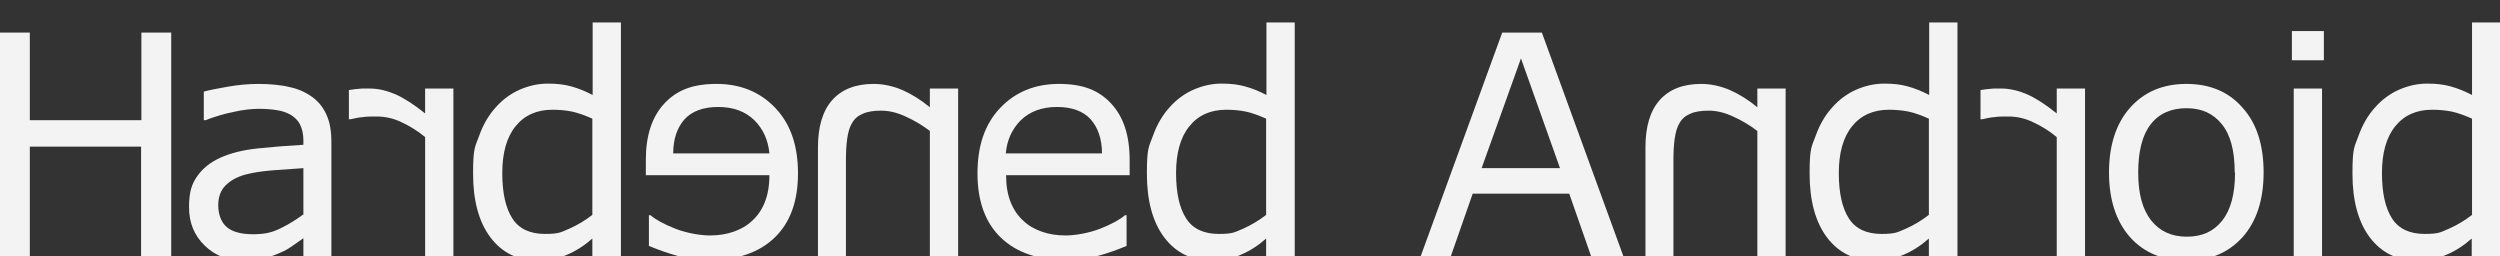
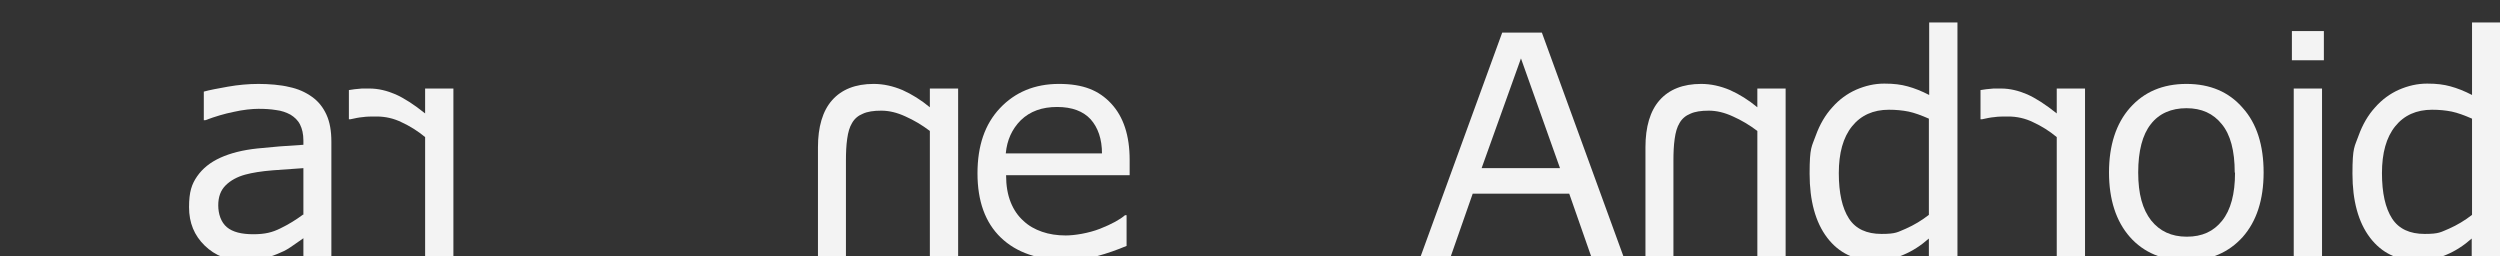
<svg xmlns="http://www.w3.org/2000/svg" id="svg5" version="1.1" viewBox="0 0 813.3 83.3">
  <rect x="0" y="0" width="813.3" height="83.3" fill="#333333" stroke="none" />
  <defs>
    <style> .st0 { fill: #f3f3f3; } </style>
  </defs>
  <g id="layer1">
-     <path id="path381" class="st0" d="M55.6,83.3h-9.7v-35.6H9.7v35.6H0V10.6h9.7v28.5h36.3V10.6h9.7v72.7Z" />
    <path id="path383" class="st0" d="M107.8,83.3h-9.1v-5.8c-.8.6-1.9,1.3-3.3,2.3-1.4,1-2.7,1.8-4,2.3-1.5.7-3.3,1.4-5.3,1.9-2,.5-4.3.8-7,.8-4.9,0-9.1-1.6-12.5-4.9-3.4-3.3-5.1-7.4-5.1-12.5s.9-7.5,2.6-10c1.8-2.6,4.3-4.6,7.6-6.1,3.3-1.5,7.3-2.5,12-3s9.7-.9,15-1.2v-1.4c0-2.1-.4-3.8-1.1-5.2-.7-1.4-1.8-2.4-3.1-3.2-1.3-.7-2.9-1.3-4.7-1.5-1.8-.3-3.7-.4-5.7-.4s-5.1.3-8.1,1c-3,.6-6,1.5-9.2,2.7h-.5v-9.3c1.8-.5,4.4-1,7.8-1.6,3.4-.6,6.7-.9,10-.9s7.2.3,10,1c2.9.6,5.3,1.7,7.4,3.2,2.1,1.5,3.6,3.4,4.7,5.8,1.1,2.4,1.6,5.3,1.6,8.8v37ZM98.7,69.9v-15.2c-2.8.2-6.1.4-9.9.7-3.8.3-6.8.8-9,1.4-2.6.7-4.8,1.9-6.4,3.5-1.6,1.6-2.4,3.7-2.4,6.5s.9,5.5,2.8,7.1c1.9,1.6,4.8,2.3,8.6,2.3s6.2-.6,8.8-1.9c2.7-1.3,5.1-2.8,7.4-4.5h0Z" />
    <path id="path385" class="st0" d="M113.5,38.8h.5c1.4-.3,2.7-.6,4-.7,1.3-.2,2.8-.2,4.5-.2,2.8,0,5.6.6,8.2,1.9,2.6,1.2,5.2,2.8,7.6,4.8v38.7h9.2V28.8h-9.2v8.1c-3.6-2.9-6.9-5-9.6-6.2-2.8-1.2-5.6-1.9-8.5-1.9s-2.8,0-3.5.1c-.7,0-1.8.2-3.2.4v9.4Z" />
-     <path id="path387" class="st0" d="M201.9,83.3h-9.2v-5.7c-2.6,2.3-5.4,4.1-8.3,5.3-2.9,1.3-6,1.9-9.3,1.9-6.5,0-11.7-2.5-15.5-7.5-3.8-5-5.7-12-5.7-20.8s.7-8.7,2-12.4c1.3-3.6,3.1-6.7,5.4-9.2,2.2-2.5,4.8-4.4,7.7-5.7,3-1.3,6-2,9.2-2s5.4.3,7.6.9c2.2.6,4.5,1.5,7,2.8V7.3h9.2v76ZM192.7,69.9v-31.3c-2.5-1.1-4.7-1.9-6.6-2.3-2-.4-4.1-.6-6.4-.6-5.1,0-9.1,1.8-12,5.4s-4.3,8.7-4.3,15.2c0,6.5,1.1,11.4,3.3,14.8,2.2,3.4,5.8,5,10.6,5s5.2-.6,7.9-1.7c2.7-1.2,5.2-2.7,7.5-4.5h0Z" />
-     <path id="path389" class="st0" d="M210.1,57h40.2c0,3.4-.5,6.3-1.5,8.8-1,2.5-2.4,4.5-4.2,6.1-1.7,1.6-3.7,2.7-6,3.5-2.3.8-4.9,1.2-7.7,1.2s-7.4-.7-11.2-2.2c-3.8-1.5-6.5-3-8.1-4.4h-.5v10c3.1,1.3,6.3,2.4,9.5,3.3,3.2.9,6.6,1.3,10.2,1.3,9,0,16.1-2.4,21.2-7.3,5.1-4.9,7.6-11.9,7.6-20.9s-2.4-16-7.3-21.2c-4.9-5.2-11.3-7.9-19.2-7.9s-13,2.1-17,6.4c-4,4.3-6,10.4-6,18.3v5ZM219,50c0-4.8,1.3-8.5,3.7-11.2,2.4-2.6,6-4,10.9-4s8.8,1.4,11.8,4.3c2.9,2.9,4.5,6.5,4.9,10.8h-31.3Z" />
    <path id="path391" class="st0" d="M266,83.3h9.2v-31.1c0-2.5.1-4.9.4-7,.3-2.2.8-3.9,1.6-5.2.8-1.4,2-2.4,3.5-3,1.5-.7,3.5-1,6-1s5.1.6,7.9,1.9c2.7,1.2,5.4,2.8,7.9,4.7v40.7h9.2V28.8h-9.2v6.1c-2.9-2.4-5.8-4.2-8.9-5.6-3.1-1.3-6.2-2-9.4-2-5.9,0-10.4,1.8-13.5,5.3-3.1,3.5-4.6,8.7-4.6,15.3v35.4Z" />
    <path id="path393" class="st0" d="M367.5,57h-40.2c0,3.4.5,6.3,1.5,8.8,1,2.5,2.4,4.5,4.2,6.1,1.7,1.6,3.7,2.7,6,3.5,2.3.8,4.9,1.2,7.7,1.2s7.4-.7,11.2-2.2c3.8-1.5,6.5-3,8.1-4.4h.5v10c-3.1,1.3-6.2,2.4-9.5,3.3s-6.6,1.3-10.2,1.3c-9,0-16.1-2.4-21.2-7.3-5.1-4.9-7.6-11.9-7.6-20.9s2.4-16,7.3-21.2c4.9-5.2,11.3-7.9,19.2-7.9s13,2.1,17,6.4c4,4.3,6,10.4,6,18.3v5ZM358.5,50c0-4.8-1.3-8.5-3.7-11.2-2.4-2.6-6-4-10.9-4s-8.8,1.4-11.8,4.3c-2.9,2.9-4.5,6.5-4.9,10.8h31.3Z" />
-     <path id="path395" class="st0" d="M421.1,83.3h-9.2v-5.7c-2.6,2.3-5.4,4.1-8.3,5.3-2.9,1.3-6,1.9-9.3,1.9-6.5,0-11.7-2.5-15.5-7.5-3.8-5-5.7-12-5.7-20.8s.7-8.7,2-12.4c1.3-3.6,3.1-6.7,5.4-9.2,2.2-2.5,4.8-4.4,7.7-5.7,3-1.3,6-2,9.2-2s5.4.3,7.6.9c2.2.6,4.5,1.5,7,2.8V7.3h9.2v76ZM411.9,69.9v-31.3c-2.5-1.1-4.7-1.9-6.6-2.3-2-.4-4.1-.6-6.4-.6-5.1,0-9.1,1.8-12,5.4-2.9,3.6-4.3,8.7-4.3,15.2s1.1,11.4,3.3,14.8c2.2,3.4,5.8,5,10.6,5s5.2-.6,7.9-1.7c2.7-1.2,5.2-2.7,7.5-4.5h0Z" />
    <path id="path397" class="st0" d="M527.9,83.3h-10.3l-7.1-20.3h-31.4l-7.1,20.3h-9.8l26.5-72.7h12.9l26.5,72.7ZM507.5,54.7l-12.7-35.7-12.8,35.7h25.5Z" />
    <path id="path399" class="st0" d="M535.2,83.3h9.2v-31.1c0-2.5.1-4.9.4-7,.3-2.2.8-3.9,1.6-5.2.8-1.4,2-2.4,3.5-3,1.5-.7,3.5-1,6-1s5.1.6,7.9,1.9c2.7,1.2,5.4,2.8,7.9,4.7v40.7h9.2V28.8h-9.2v6.1c-2.9-2.4-5.8-4.2-8.9-5.6-3.1-1.3-6.2-2-9.4-2-5.9,0-10.4,1.8-13.5,5.3-3.1,3.5-4.6,8.7-4.6,15.3v35.4Z" />
    <path id="path401" class="st0" d="M636.7,83.3h-9.2v-5.7c-2.6,2.3-5.4,4.1-8.3,5.3s-6,1.9-9.3,1.9c-6.5,0-11.7-2.5-15.5-7.5-3.8-5-5.7-12-5.7-20.8s.7-8.7,2-12.4c1.3-3.6,3.1-6.7,5.4-9.2,2.2-2.5,4.8-4.4,7.7-5.7,3-1.3,6-2,9.2-2s5.4.3,7.6.9c2.2.6,4.5,1.5,7,2.8V7.3h9.2v76ZM627.5,69.9v-31.3c-2.5-1.1-4.7-1.9-6.6-2.3-2-.4-4.1-.6-6.4-.6-5.1,0-9.1,1.8-12,5.4s-4.3,8.7-4.3,15.2,1.1,11.4,3.3,14.8c2.2,3.4,5.8,5,10.6,5s5.2-.6,7.9-1.7c2.7-1.2,5.2-2.7,7.5-4.5h0Z" />
    <path id="path403" class="st0" d="M644.3,38.8h.5c1.4-.3,2.7-.6,4-.7,1.3-.2,2.8-.2,4.5-.2,2.8,0,5.6.6,8.2,1.9,2.6,1.2,5.2,2.8,7.6,4.8v38.7h9.2V28.8h-9.2v8.1c-3.6-2.9-6.9-5-9.6-6.2-2.8-1.2-5.6-1.9-8.5-1.9s-2.8,0-3.5.1c-.7,0-1.8.2-3.2.4v9.4Z" />
    <path id="path405" class="st0" d="M736.4,56.1c0,8.9-2.3,15.9-6.8,21-4.6,5.1-10.7,7.7-18.3,7.7s-13.9-2.6-18.4-7.7c-4.5-5.1-6.8-12.2-6.8-21s2.3-15.9,6.8-21c4.6-5.2,10.7-7.8,18.4-7.8s13.8,2.6,18.3,7.8c4.6,5.1,6.8,12.2,6.8,21ZM727,56.1c0-7.1-1.4-12.3-4.2-15.7-2.8-3.5-6.6-5.2-11.5-5.2s-8.9,1.7-11.6,5.2c-2.7,3.4-4.1,8.7-4.1,15.7s1.4,12,4.2,15.6c2.8,3.5,6.6,5.3,11.6,5.3s8.7-1.7,11.5-5.2c2.8-3.5,4.2-8.7,4.2-15.6h0Z" />
-     <path id="path407" class="st0" d="M756,19.6h-10.4v-9.5h10.4v9.5ZM755.4,83.3h-9.2V28.8h9.2v54.5Z" />
+     <path id="path407" class="st0" d="M756,19.6h-10.4v-9.5h10.4v9.5ZM755.4,83.3h-9.2V28.8h9.2v54.5" />
    <path id="path409" class="st0" d="M813.3,83.3h-9.2v-5.7c-2.6,2.3-5.4,4.1-8.3,5.3s-6,1.9-9.3,1.9c-6.5,0-11.7-2.5-15.5-7.5-3.8-5-5.7-12-5.7-20.8s.7-8.7,2-12.4c1.3-3.6,3.1-6.7,5.4-9.2,2.2-2.5,4.8-4.4,7.7-5.7,3-1.3,6-2,9.2-2s5.4.3,7.6.9c2.2.6,4.5,1.5,7,2.8V7.3h9.2v76ZM804.2,69.9v-31.3c-2.5-1.1-4.7-1.9-6.6-2.3-2-.4-4.1-.6-6.4-.6-5.1,0-9.1,1.8-12,5.4s-4.3,8.7-4.3,15.2,1.1,11.4,3.3,14.8c2.2,3.4,5.8,5,10.6,5s5.2-.6,7.9-1.7c2.7-1.2,5.2-2.7,7.5-4.5h0Z" />
  </g>
</svg>